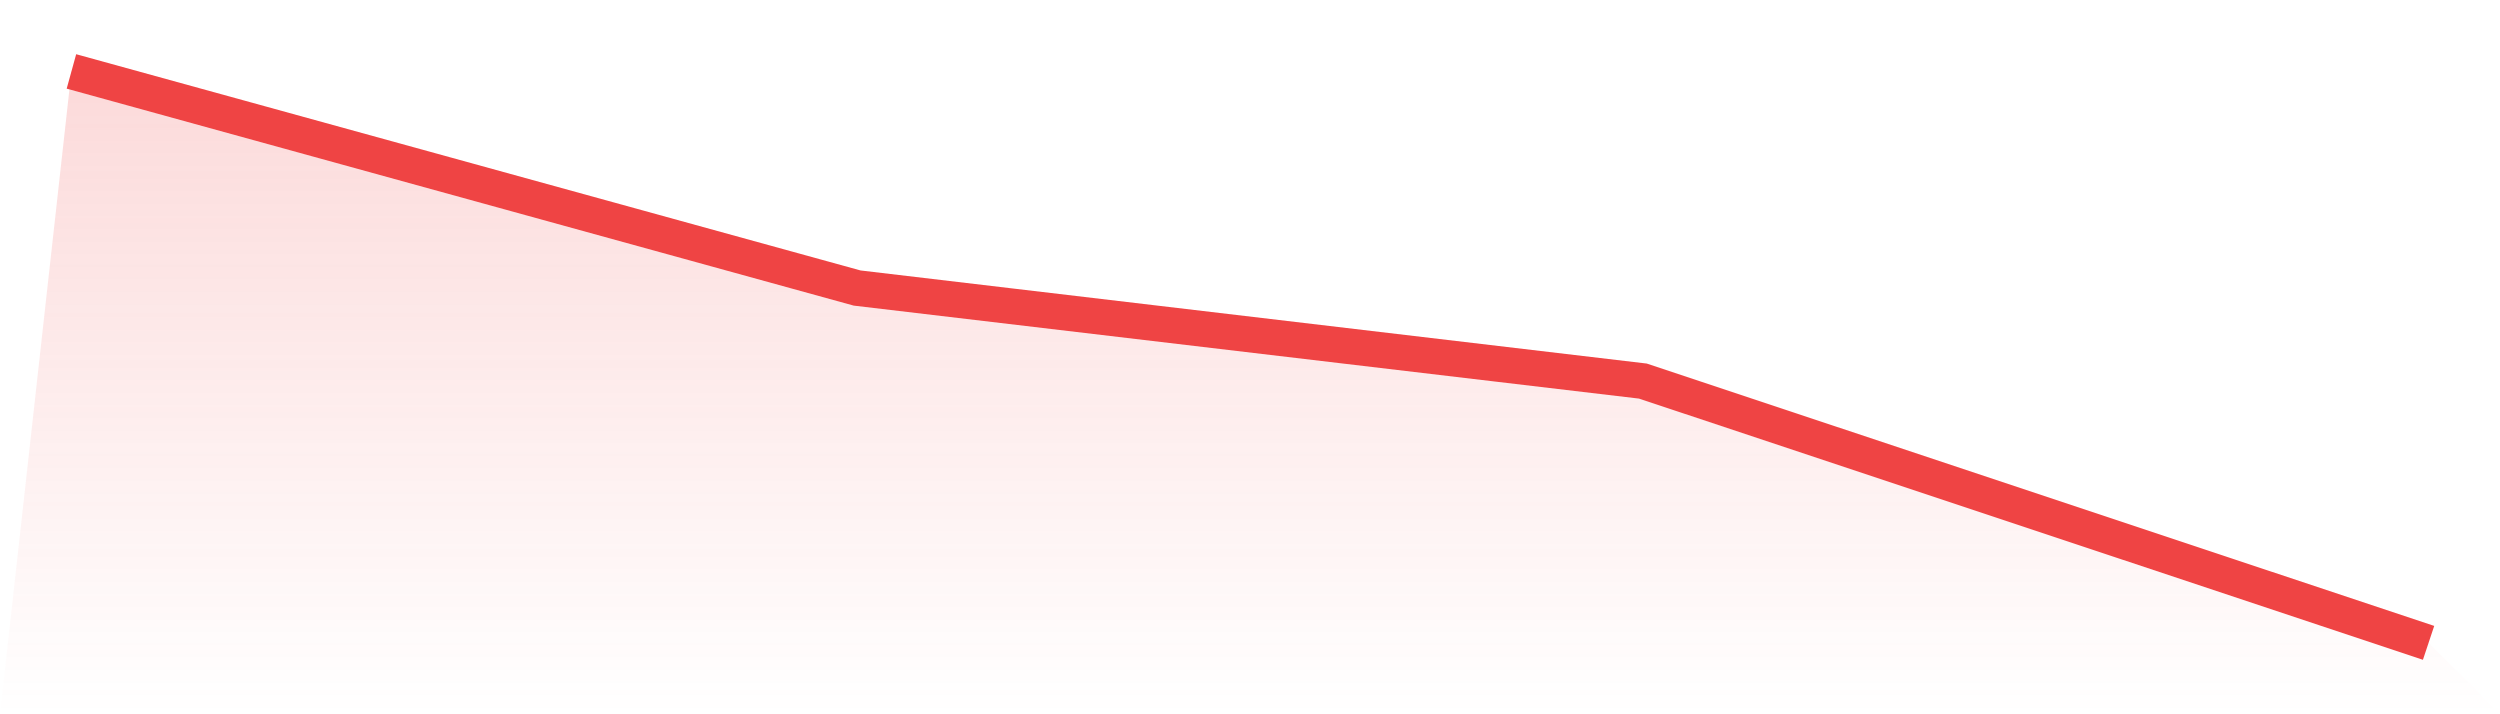
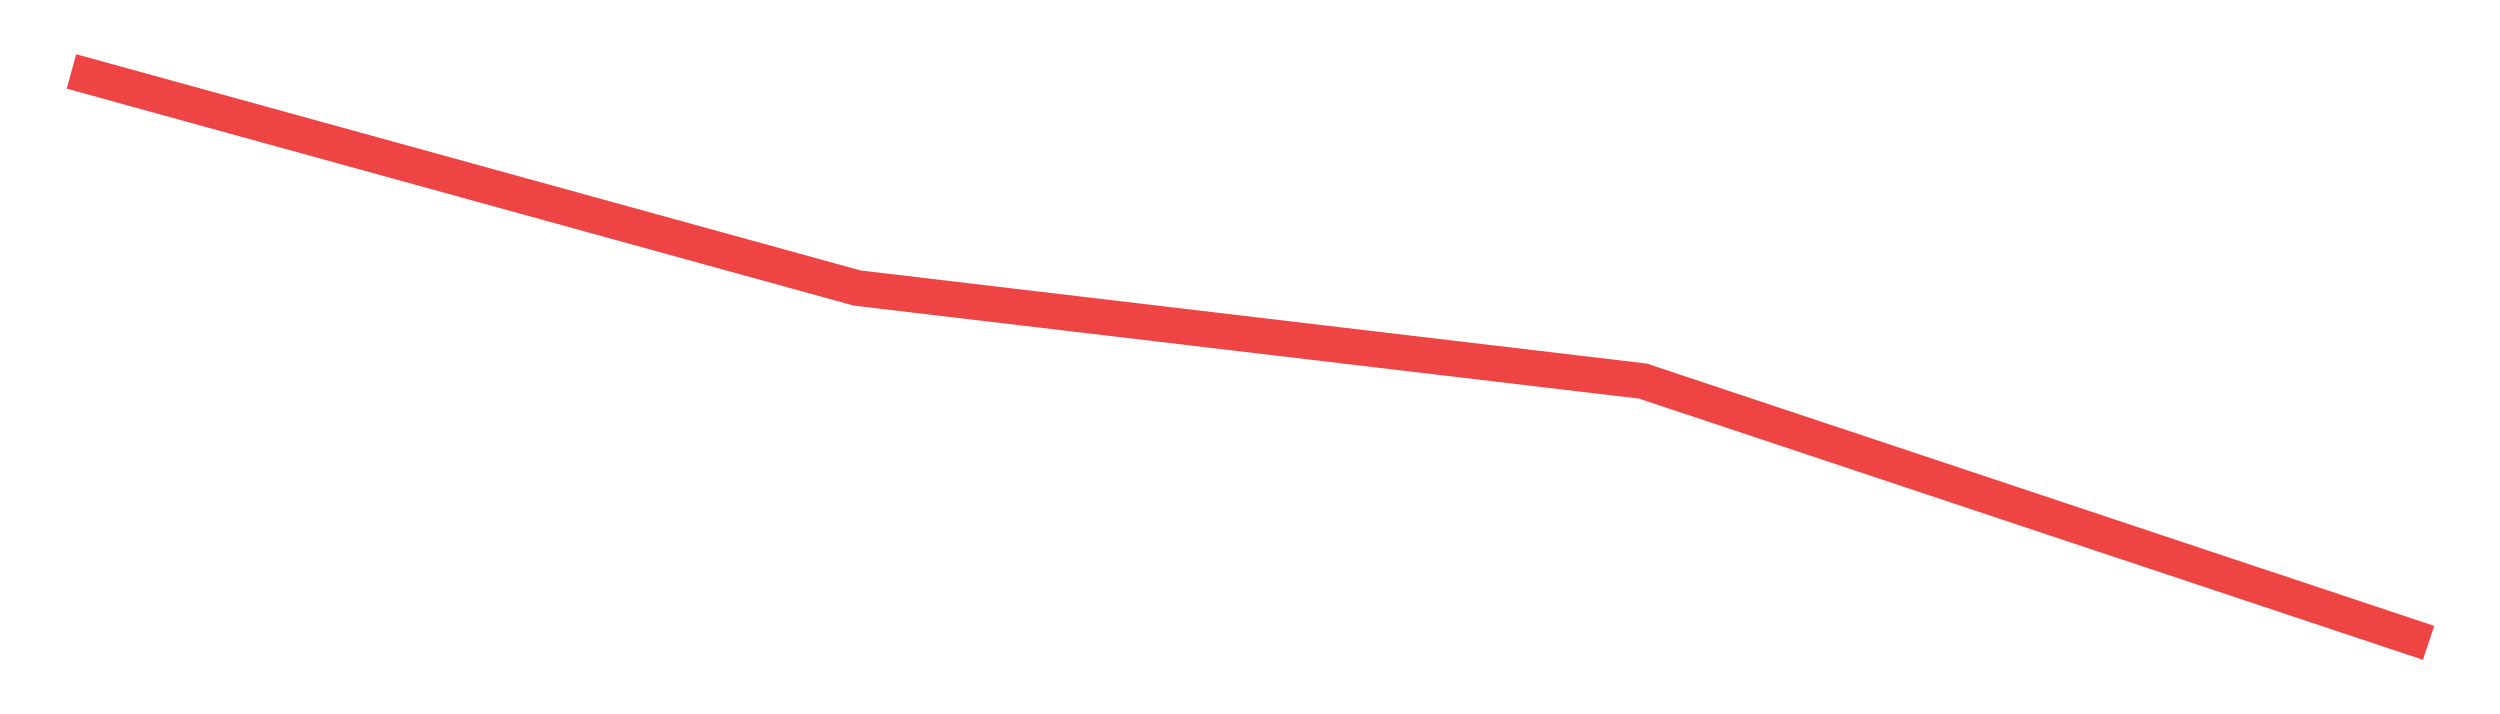
<svg xmlns="http://www.w3.org/2000/svg" viewBox="0 0 140 40">
  <defs>
    <linearGradient id="gradient" x1="0" x2="0" y1="0" y2="1">
      <stop offset="0%" stop-color="#ef4444" stop-opacity="0.2" />
      <stop offset="100%" stop-color="#ef4444" stop-opacity="0" />
    </linearGradient>
  </defs>
-   <path d="M4,4 L4,4 L48,16.13 L92,21.34 L136,36 L140,40 L0,40 z" fill="url(#gradient)" />
  <path d="M4,4 L4,4 L48,16.13 L92,21.34 L136,36" fill="none" stroke="#ef4444" stroke-width="2" />
</svg>